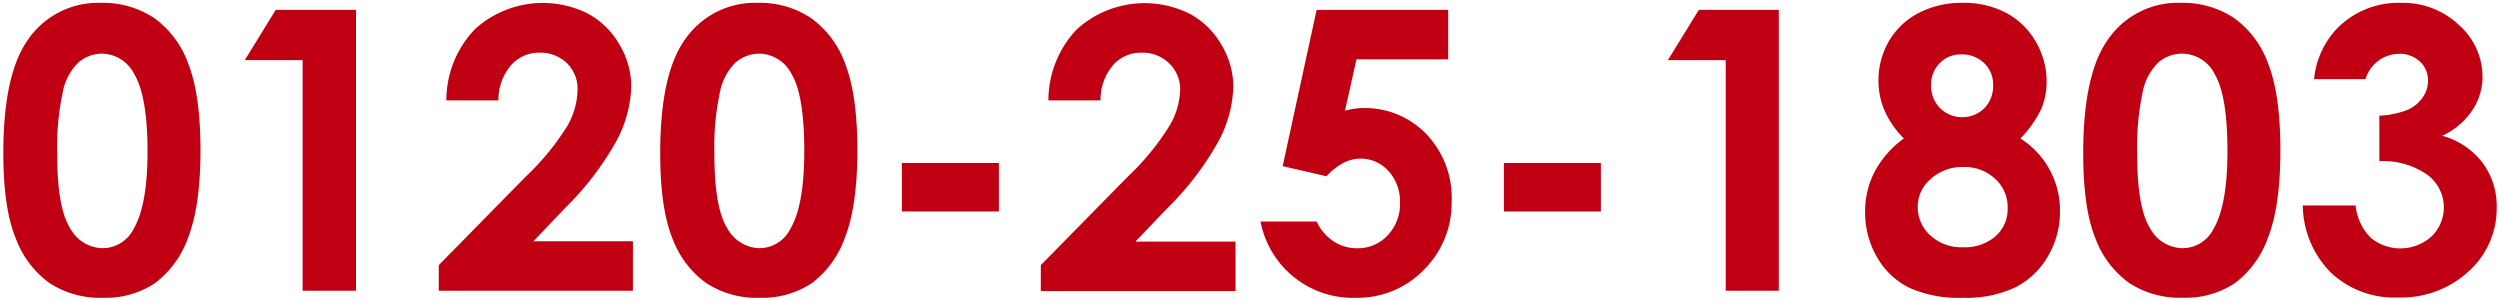
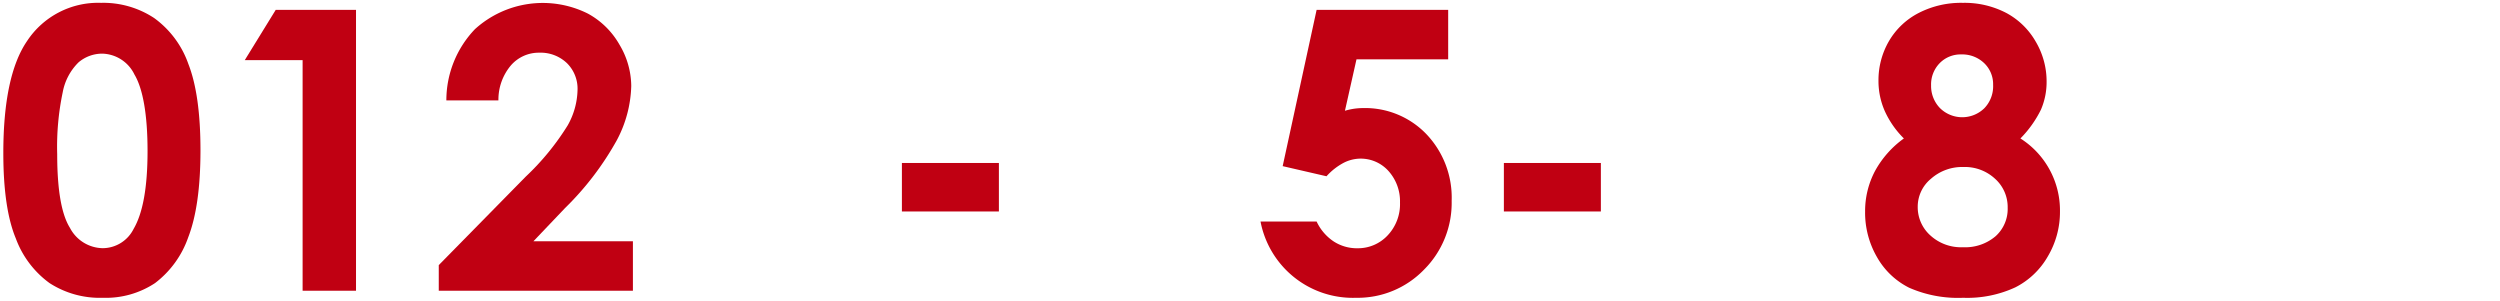
<svg xmlns="http://www.w3.org/2000/svg" id="レイヤー_1" data-name="レイヤー 1" viewBox="0 0 316 38">
  <title>tel-takasaki</title>
  <path d="M12.77.36a11.68,11.68,0,0,1,6.7,1.91,12.09,12.09,0,0,1,4.34,5.82Q25.34,12,25.34,19T23.79,30a12.36,12.36,0,0,1-4.19,5.78A11.26,11.26,0,0,1,13,37.64a11.7,11.7,0,0,1-6.74-1.86A12.18,12.18,0,0,1,2,30.14Q.42,26.35.42,19.35c0-6.51,1-11.24,3-14.16A10.75,10.75,0,0,1,12.77.36Zm.16,6.42a4.62,4.62,0,0,0-3,1.1,7.1,7.1,0,0,0-2,3.77,33.46,33.46,0,0,0-.7,7.84q0,6.74,1.61,9.31a4.76,4.76,0,0,0,4.15,2.57,4.39,4.39,0,0,0,3.9-2.44c1.17-2,1.76-5.25,1.76-9.85S18.06,11.2,17,9.43A4.65,4.65,0,0,0,12.93,6.78Z" fill="#c00012" />
  <path d="M34.85,1.25H45v35.5H38.25V7.6H30.94Z" fill="#c00012" />
  <path d="M63,12.69H56.42a13,13,0,0,1,3.61-9A12.75,12.75,0,0,1,74.31,1.72a10.2,10.2,0,0,1,4,3.94,10.3,10.3,0,0,1,1.48,5.22,15.4,15.4,0,0,1-1.8,6.8,37.16,37.16,0,0,1-6.57,8.62l-4,4.2H80v6.25H55.46V33.51l11-11.19a32.19,32.19,0,0,0,5.3-6.48A9.48,9.48,0,0,0,73,11.41,4.54,4.54,0,0,0,71.68,8a4.81,4.81,0,0,0-3.51-1.34A4.66,4.66,0,0,0,64.55,8.3,6.71,6.71,0,0,0,63,12.69Z" fill="#c00012" />
-   <path d="M95.8.36a11.62,11.62,0,0,1,6.69,1.91,12.11,12.11,0,0,1,4.35,5.82Q108.37,12,108.37,19t-1.56,11a12.35,12.35,0,0,1-4.18,5.78A11.31,11.31,0,0,1,96,37.64a11.67,11.67,0,0,1-6.73-1.86A12.12,12.12,0,0,1,85,30.14q-1.55-3.8-1.55-10.79c0-6.51,1-11.24,3-14.16A10.75,10.75,0,0,1,95.8.36ZM96,6.78a4.62,4.62,0,0,0-3,1.1,7.09,7.09,0,0,0-2,3.77,32.93,32.93,0,0,0-.7,7.84q0,6.74,1.6,9.31A4.77,4.77,0,0,0,96,31.37a4.39,4.39,0,0,0,3.9-2.44c1.18-2,1.76-5.25,1.76-9.85s-.52-7.88-1.57-9.65A4.68,4.68,0,0,0,96,6.78Z" fill="#c00012" />
  <path d="M114,20.6h12.26v6.13H114Z" fill="#c00012" />
-   <path d="M139.11,12.69h-6.59a13,13,0,0,1,3.61-9,12.75,12.75,0,0,1,14.28-1.93,10.2,10.2,0,0,1,4,3.94,10.3,10.3,0,0,1,1.48,5.22,15.4,15.4,0,0,1-1.8,6.8,36.87,36.87,0,0,1-6.57,8.62l-4,4.2h12.65v6.25H131.56V33.51l11-11.19a32.19,32.19,0,0,0,5.3-6.48,9.48,9.48,0,0,0,1.31-4.43A4.54,4.54,0,0,0,147.78,8a4.81,4.81,0,0,0-3.51-1.34,4.66,4.66,0,0,0-3.62,1.62A6.71,6.71,0,0,0,139.11,12.69Z" fill="#c00012" />
  <path d="M166.42,1.25h16.63V7.5H171.46L170,14a8.63,8.63,0,0,1,1.18-.26,8.53,8.53,0,0,1,1.11-.08,10.74,10.74,0,0,1,8,3.29,11.62,11.62,0,0,1,3.2,8.43A11.92,11.92,0,0,1,180,34.08a11.66,11.66,0,0,1-8.6,3.56A11.88,11.88,0,0,1,159.33,28h7.09a6.13,6.13,0,0,0,2.16,2.52,5.39,5.39,0,0,0,3,.86,5.12,5.12,0,0,0,3.81-1.62,5.74,5.74,0,0,0,1.57-4.15,5.73,5.73,0,0,0-1.46-4,4.7,4.7,0,0,0-5.72-1,7.85,7.85,0,0,0-2.11,1.67L162.13,21Z" fill="#c00012" />
  <path d="M190.09,20.6h12.26v6.13H190.09Z" fill="#c00012" />
-   <path d="M214.73,1.25h10.11v35.5h-6.71V7.6h-7.31Z" fill="#c00012" />
  <path d="M255.38,17.5a10.77,10.77,0,0,1,5,9.23,11,11,0,0,1-1.53,5.67,9.87,9.87,0,0,1-4.11,3.92,14.44,14.44,0,0,1-6.59,1.32,15.35,15.35,0,0,1-6.83-1.27,9.59,9.59,0,0,1-4.05-3.84,11.21,11.21,0,0,1-1.52-5.8A10.8,10.8,0,0,1,237,21.62a12.38,12.38,0,0,1,3.65-4.12,11.62,11.62,0,0,1-2.4-3.43,9.4,9.4,0,0,1-.81-3.85,9.81,9.81,0,0,1,1.34-5.05,9.24,9.24,0,0,1,3.76-3.54A11.71,11.71,0,0,1,248.12.36a11.4,11.4,0,0,1,5.48,1.28,9.41,9.41,0,0,1,3.72,3.63,9.87,9.87,0,0,1,1.37,5.05,8.8,8.8,0,0,1-.71,3.53A13.9,13.9,0,0,1,255.38,17.5Zm-7.21,3.61a5.93,5.93,0,0,0-4.1,1.49,4.56,4.56,0,0,0-1.67,3.53A4.79,4.79,0,0,0,244,29.76a5.74,5.74,0,0,0,4.12,1.49,5.92,5.92,0,0,0,4.12-1.39,4.63,4.63,0,0,0,1.53-3.59,4.8,4.8,0,0,0-1.59-3.67A5.61,5.61,0,0,0,248.17,21.11ZM247.9,6.88A3.68,3.68,0,0,0,245.16,8a3.85,3.85,0,0,0-1.07,2.8,4,4,0,0,0,1.13,2.87,4,4,0,0,0,5.61,0,4,4,0,0,0,1.1-2.94A3.68,3.68,0,0,0,250.82,8,4,4,0,0,0,247.9,6.88Z" fill="#c00012" />
-   <path d="M275.67.36a11.68,11.68,0,0,1,6.7,1.91,12.09,12.09,0,0,1,4.34,5.82Q288.24,12,288.24,19t-1.55,11a12.36,12.36,0,0,1-4.19,5.78,11.26,11.26,0,0,1-6.63,1.85,11.7,11.7,0,0,1-6.74-1.86,12.18,12.18,0,0,1-4.27-5.64q-1.55-3.8-1.54-10.79c0-6.51,1-11.24,3-14.16A10.72,10.72,0,0,1,275.67.36Zm.16,6.42a4.62,4.62,0,0,0-3,1.1,7.1,7.1,0,0,0-2,3.77,33.57,33.57,0,0,0-.69,7.84q0,6.74,1.6,9.31a4.76,4.76,0,0,0,4.15,2.57,4.39,4.39,0,0,0,3.9-2.44c1.17-2,1.76-5.25,1.76-9.85s-.53-7.88-1.58-9.65A4.65,4.65,0,0,0,275.83,6.78Z" fill="#c00012" />
-   <path d="M299,10h-6.5a10.74,10.74,0,0,1,2.83-6.32A10.84,10.84,0,0,1,303.47.36a10.29,10.29,0,0,1,7.32,2.78,8.73,8.73,0,0,1,3,6.58A7.66,7.66,0,0,1,312.46,14a9.18,9.18,0,0,1-3.76,3.16,9.63,9.63,0,0,1,5.06,3.37,9.11,9.11,0,0,1,1.82,5.66,10.68,10.68,0,0,1-3.52,8.09,12.58,12.58,0,0,1-9,3.32,11.64,11.64,0,0,1-8.42-3.13,12.26,12.26,0,0,1-3.57-8.5h6.68a6.73,6.73,0,0,0,1.92,4.09,5.88,5.88,0,0,0,7.68-.18,5.11,5.11,0,0,0-.55-7.8,9.75,9.75,0,0,0-6.05-1.71V14.62a10.93,10.93,0,0,0,3.63-.76,4.61,4.61,0,0,0,1.86-1.56,3.67,3.67,0,0,0,.66-2.09,3.19,3.19,0,0,0-1-2.41,3.75,3.75,0,0,0-2.66-1A4.47,4.47,0,0,0,299,10Z" fill="#c00012" />
</svg>